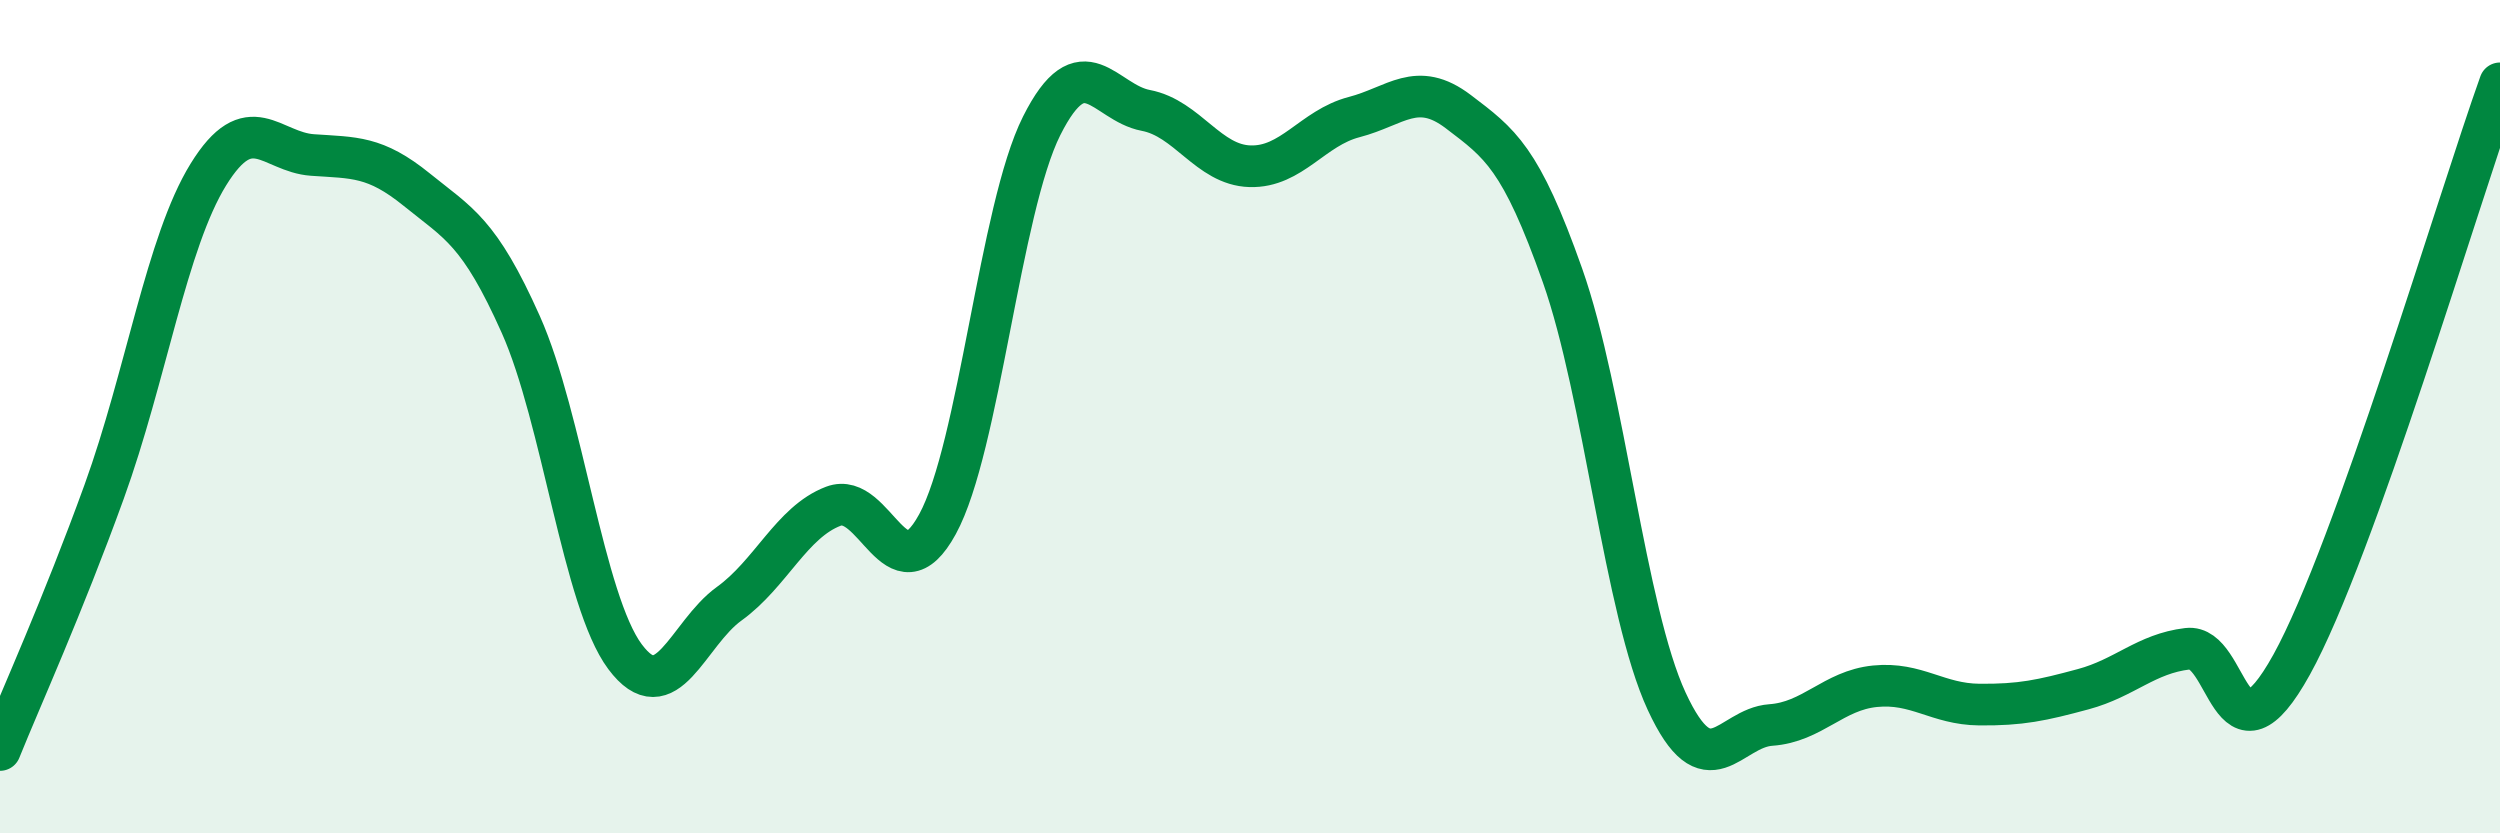
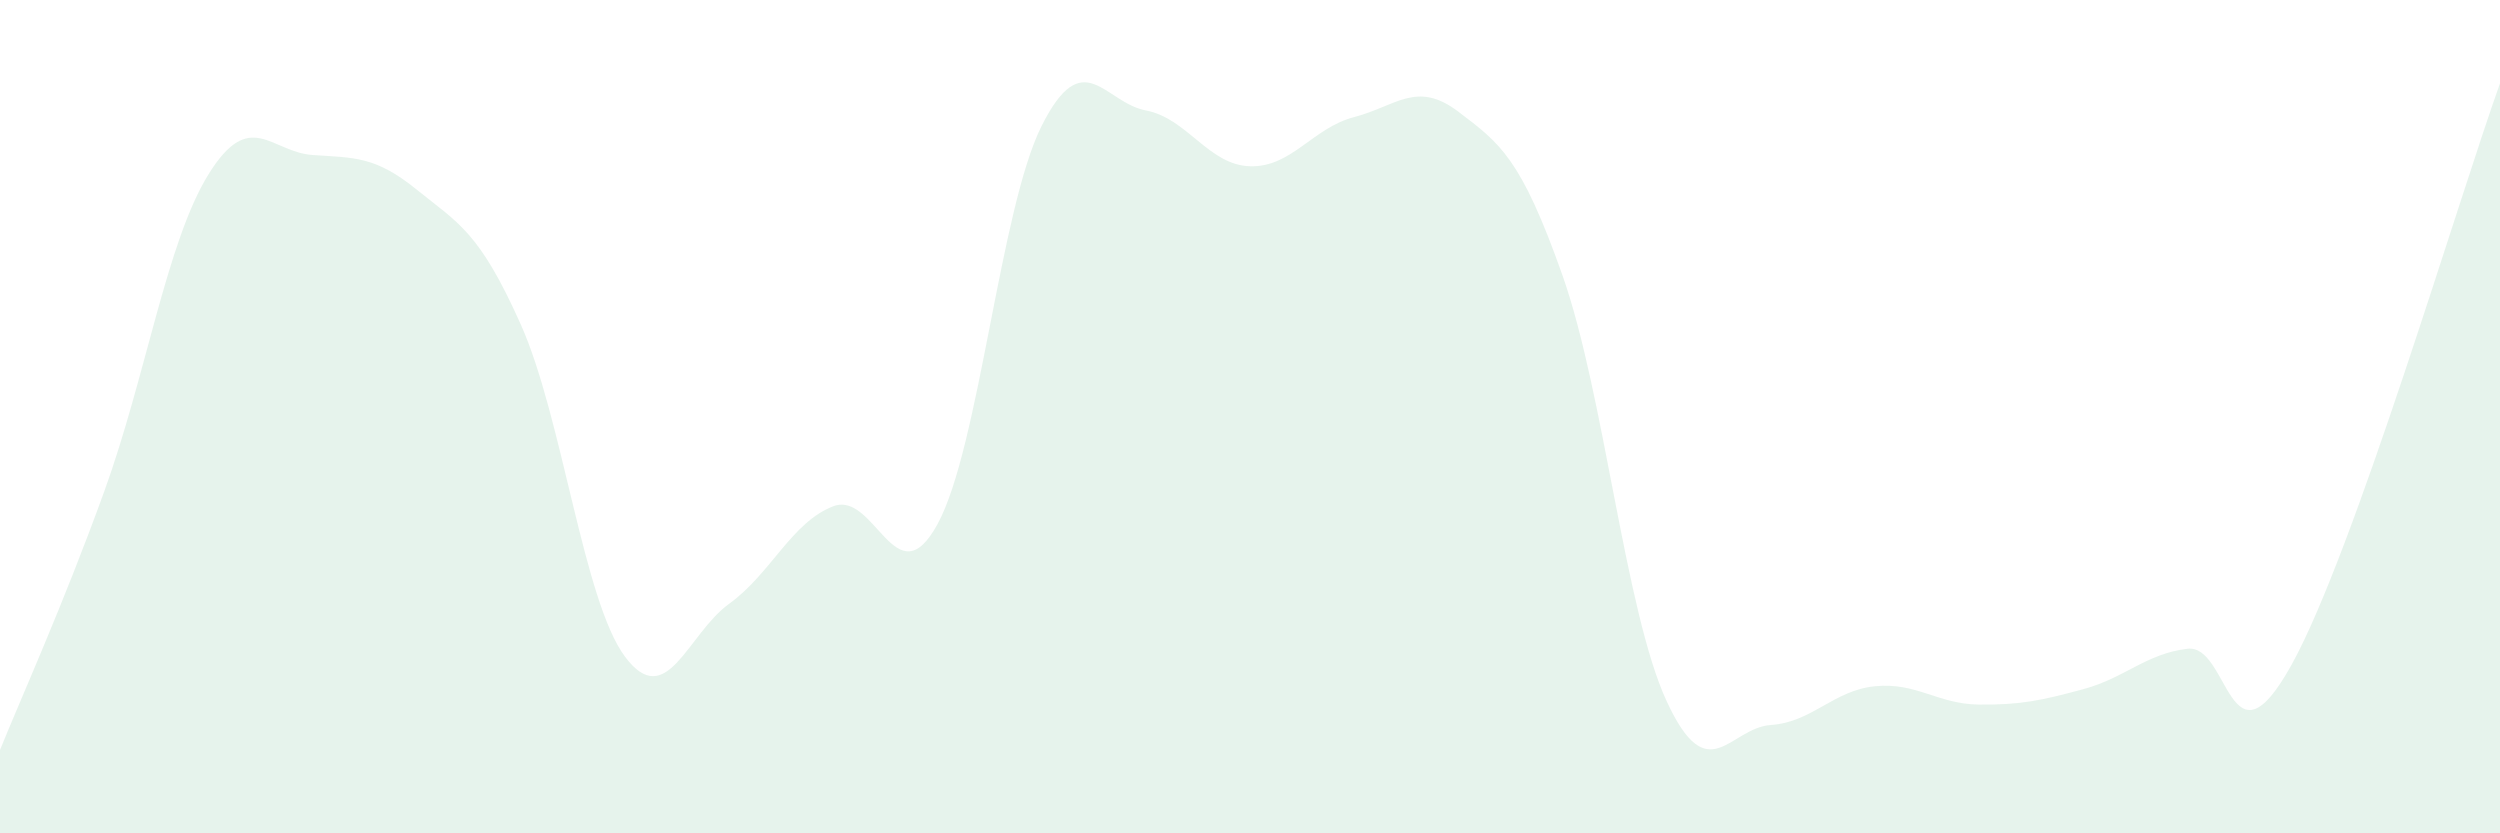
<svg xmlns="http://www.w3.org/2000/svg" width="60" height="20" viewBox="0 0 60 20">
  <path d="M 0,18 C 0.5,16.76 1.5,14.56 2.5,11.8 C 3.5,9.04 4,5.81 5,4.19 C 6,2.57 6.5,3.65 7.5,3.72 C 8.5,3.79 9,3.74 10,4.55 C 11,5.36 11.5,5.55 12.5,7.79 C 13.5,10.03 14,14.42 15,15.76 C 16,17.1 16.5,15.21 17.5,14.49 C 18.5,13.77 19,12.53 20,12.15 C 21,11.77 21.5,14.41 22.5,12.58 C 23.5,10.75 24,5.01 25,3.02 C 26,1.03 26.5,2.46 27.5,2.65 C 28.5,2.84 29,3.96 30,3.99 C 31,4.02 31.5,3.07 32.5,2.81 C 33.5,2.55 34,1.92 35,2.68 C 36,3.44 36.5,3.78 37.5,6.61 C 38.5,9.44 39,14.67 40,16.83 C 41,18.99 41.5,17.47 42.5,17.4 C 43.5,17.33 44,16.57 45,16.47 C 46,16.37 46.5,16.9 47.5,16.91 C 48.5,16.92 49,16.81 50,16.54 C 51,16.27 51.5,15.69 52.5,15.57 C 53.5,15.45 53.5,18.66 55,15.95 C 56.5,13.24 59,4.79 60,2L60 20L0 20Z" fill="#008740" opacity="0.1" stroke-linecap="round" stroke-linejoin="round" />
-   <path d="M 0,18 C 0.5,16.76 1.5,14.56 2.5,11.8 C 3.5,9.04 4,5.81 5,4.19 C 6,2.57 6.5,3.65 7.5,3.72 C 8.5,3.79 9,3.74 10,4.55 C 11,5.36 11.5,5.55 12.5,7.79 C 13.5,10.03 14,14.42 15,15.76 C 16,17.1 16.5,15.21 17.5,14.49 C 18.5,13.77 19,12.53 20,12.15 C 21,11.77 21.5,14.41 22.5,12.58 C 23.5,10.75 24,5.01 25,3.02 C 26,1.03 26.5,2.46 27.5,2.65 C 28.5,2.84 29,3.96 30,3.99 C 31,4.02 31.5,3.07 32.5,2.81 C 33.5,2.55 34,1.92 35,2.68 C 36,3.44 36.5,3.78 37.5,6.61 C 38.5,9.44 39,14.67 40,16.83 C 41,18.99 41.5,17.47 42.5,17.4 C 43.5,17.33 44,16.57 45,16.47 C 46,16.37 46.5,16.9 47.5,16.91 C 48.5,16.92 49,16.81 50,16.54 C 51,16.27 51.5,15.69 52.5,15.57 C 53.5,15.45 53.5,18.66 55,15.95 C 56.5,13.24 59,4.79 60,2" stroke="#008740" stroke-width="1" fill="none" stroke-linecap="round" stroke-linejoin="round" />
</svg>